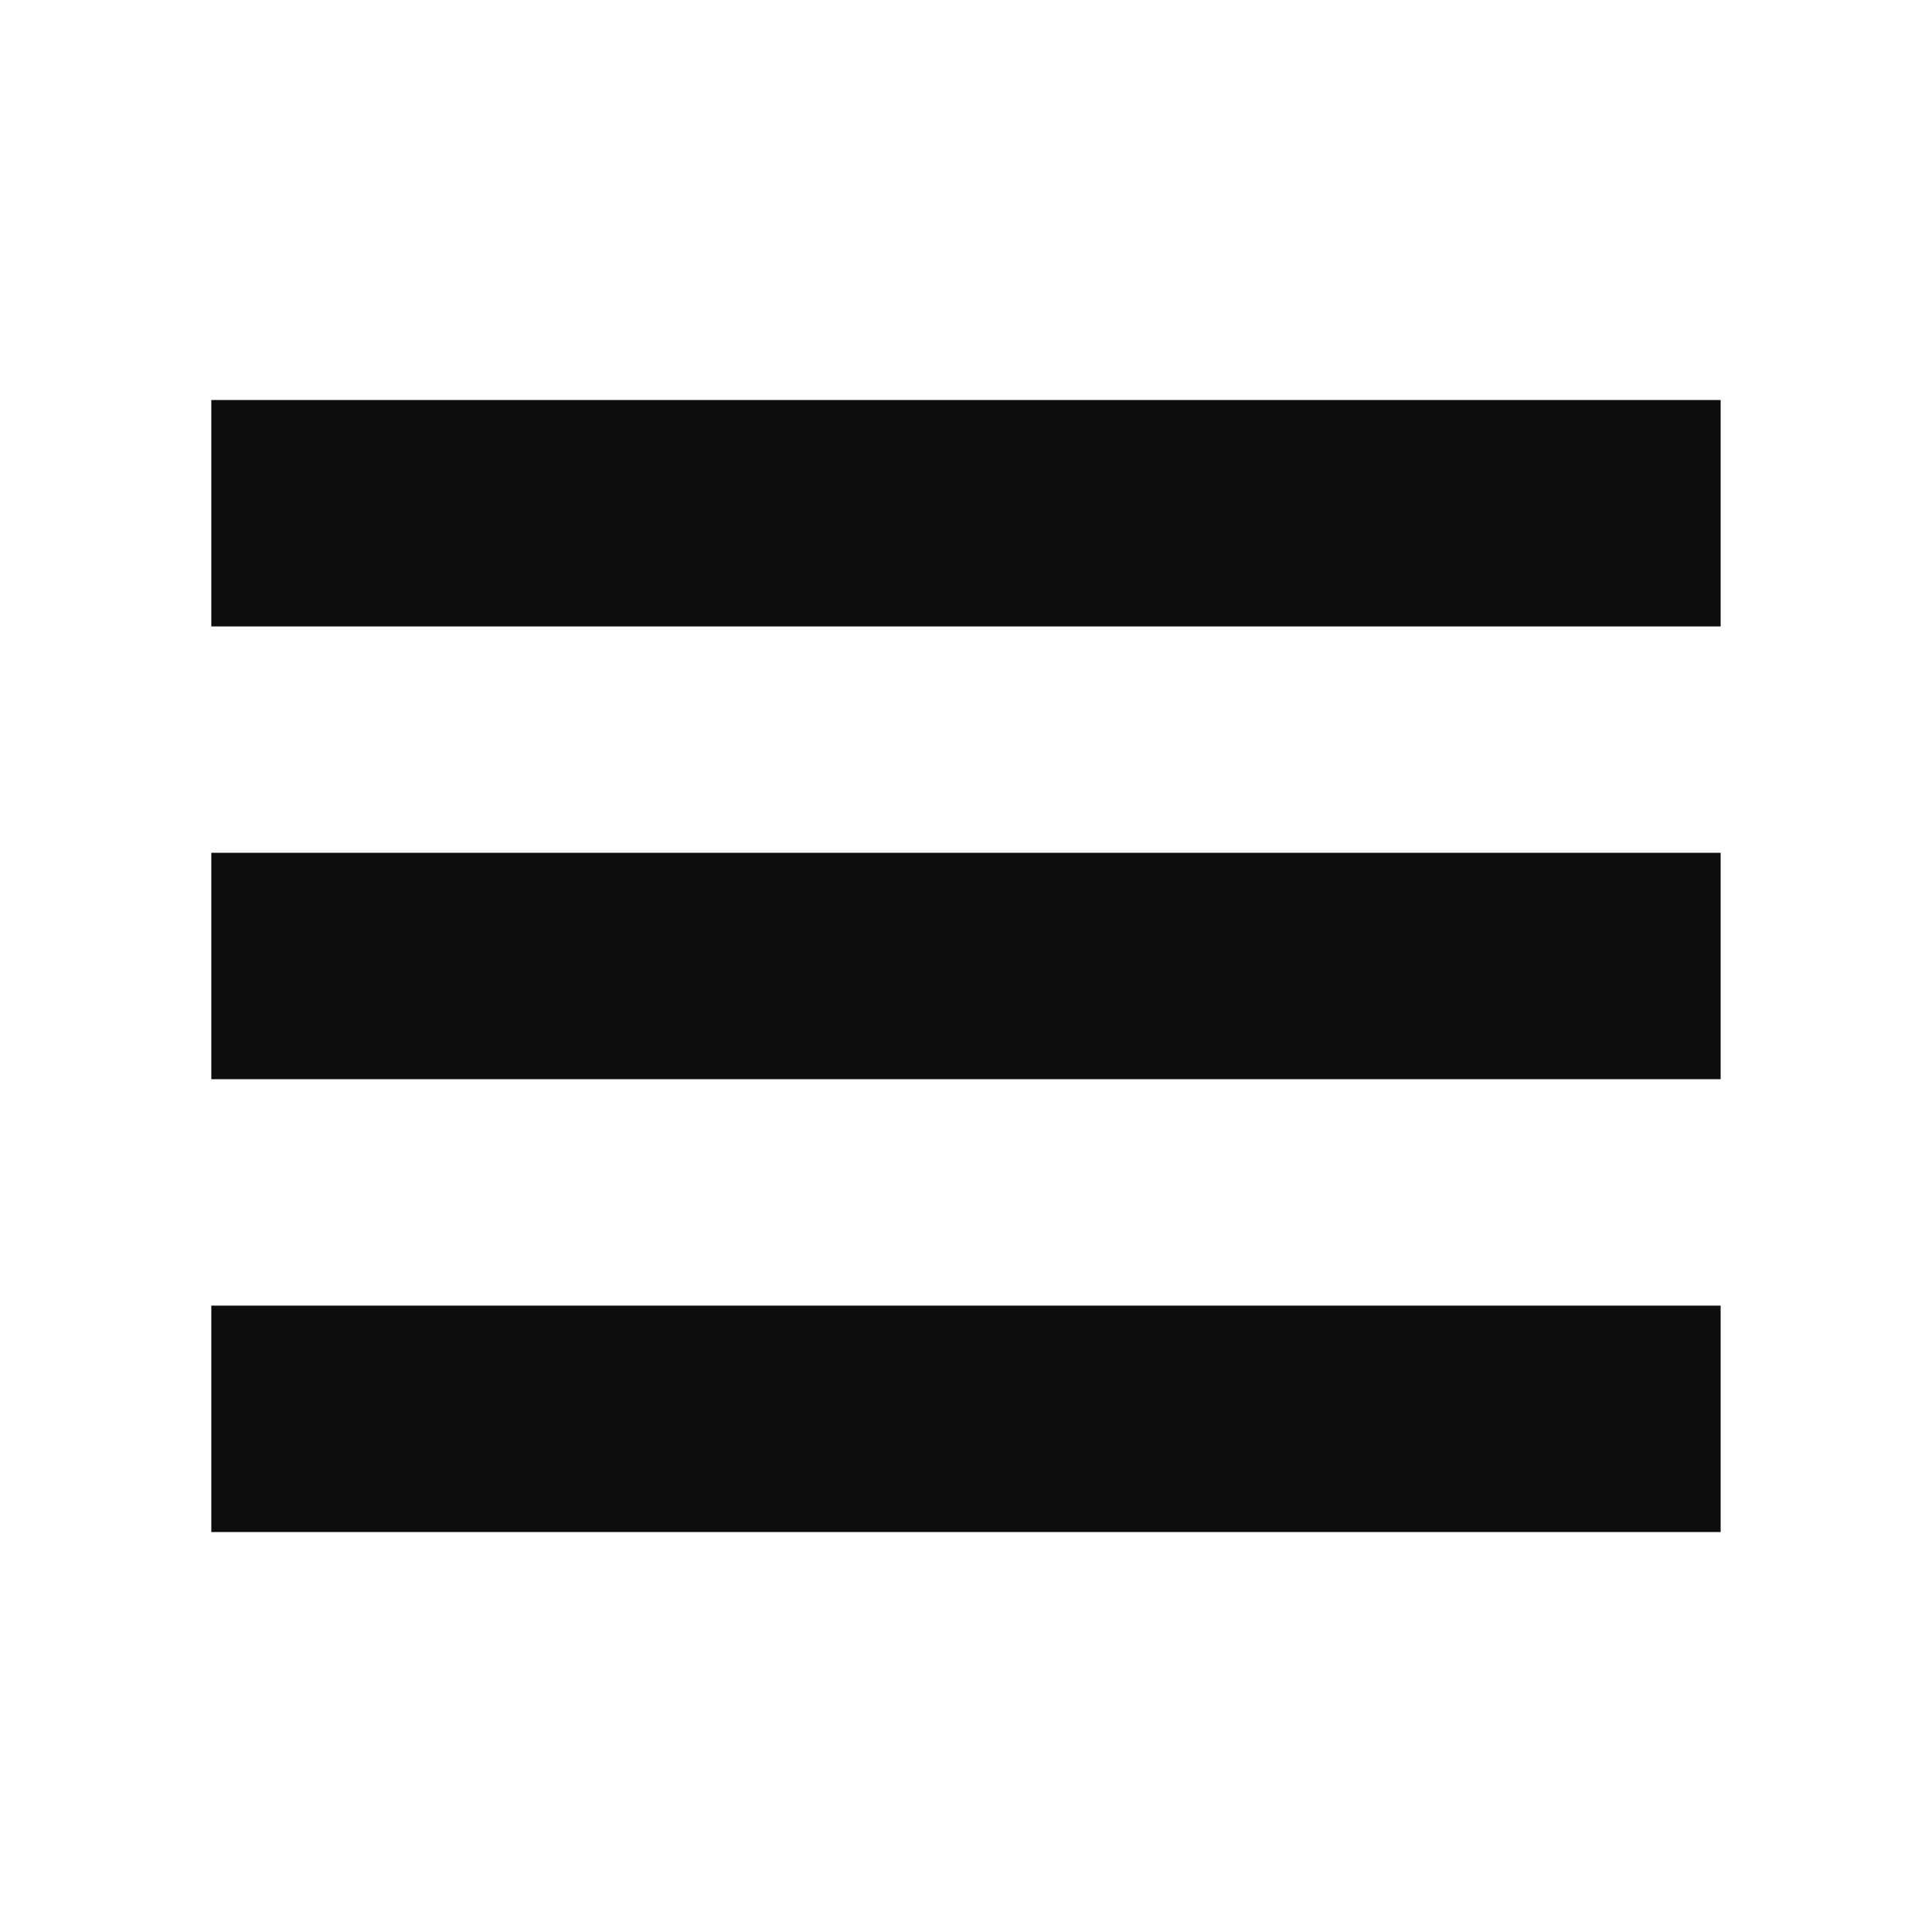
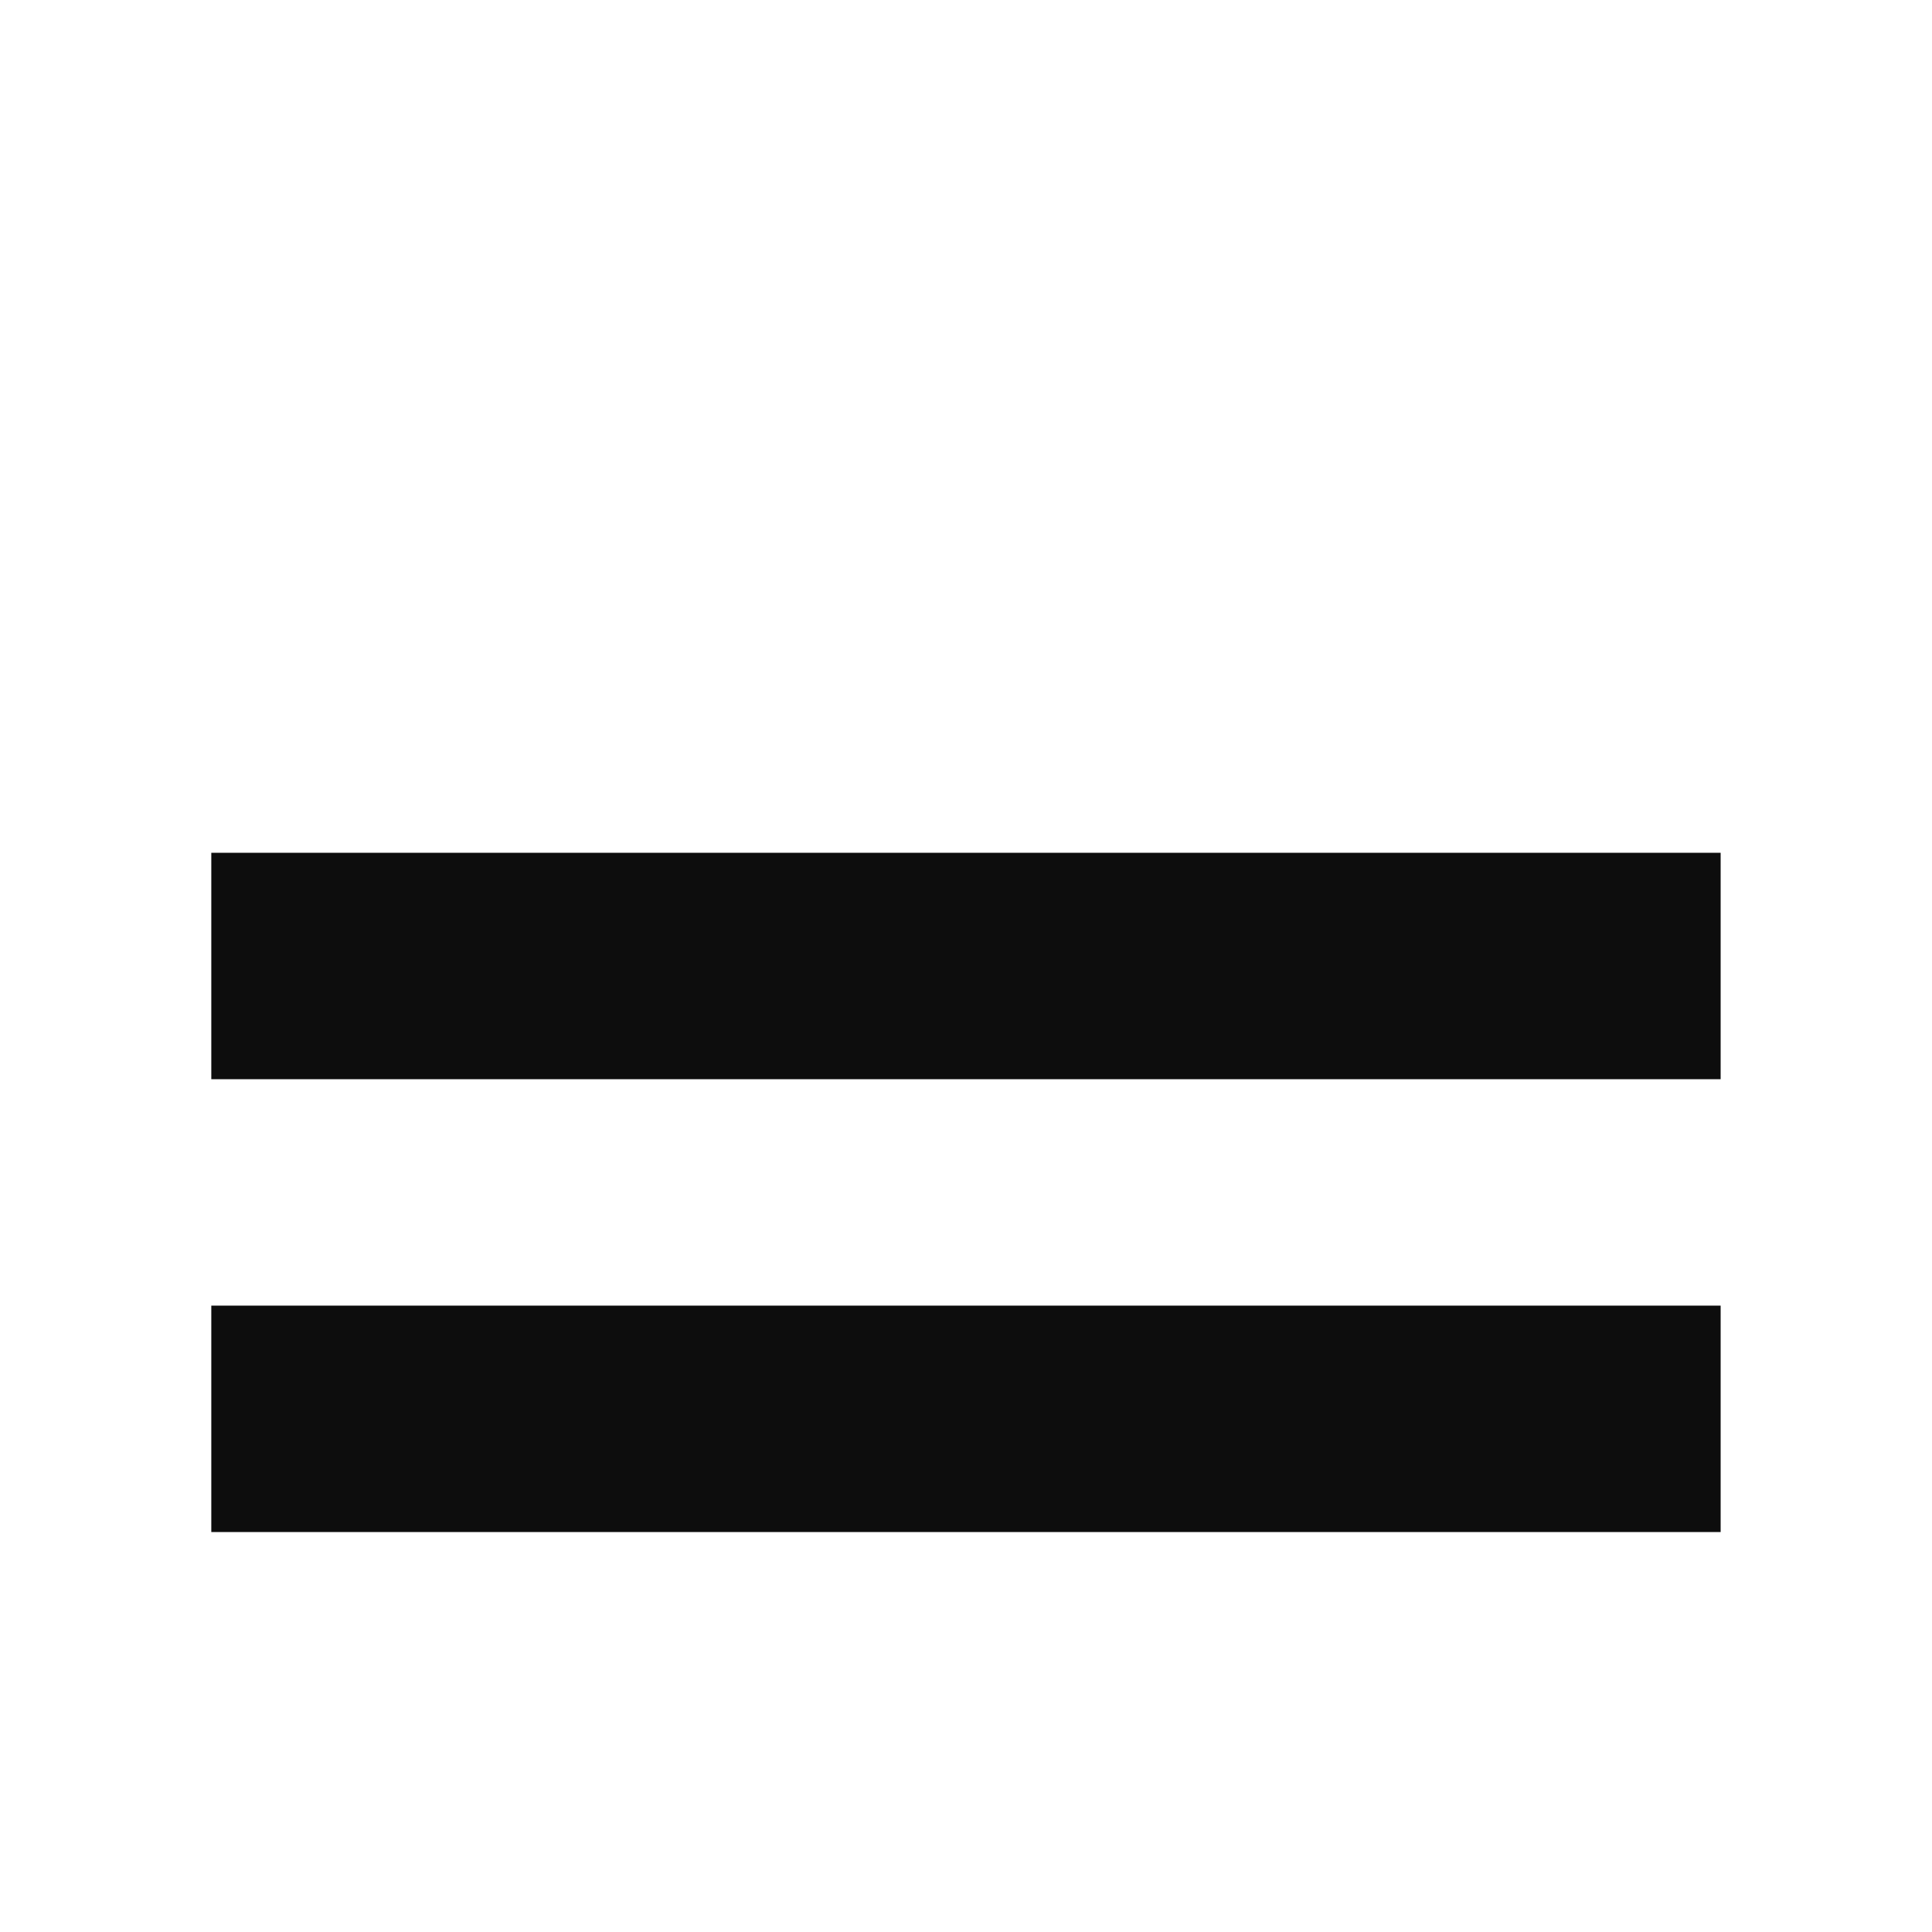
<svg xmlns="http://www.w3.org/2000/svg" xmlns:ns1="http://www.inkscape.org/namespaces/inkscape" xmlns:ns2="http://sodipodi.sourceforge.net/DTD/sodipodi-0.dtd" width="128" height="128" viewBox="0 0 33.867 33.867" version="1.1" id="svg823" ns1:version="0.92.4 (5da689c313, 2019-01-14)" ns2:docname="nav-button.svg">
  <defs id="defs817" />
  <ns2:namedview id="base" pagecolor="#111111" bordercolor="#666666" borderopacity="1.0" ns1:pageopacity="0.0" ns1:pageshadow="2" ns1:zoom="3.959798" ns1:cx="47.719349" ns1:cy="86.075938" ns1:document-units="mm" ns1:current-layer="layer1" showgrid="false" ns1:window-width="2560" ns1:window-height="1361" ns1:window-x="2391" ns1:window-y="-9" ns1:window-maximized="1" units="px" />
  <g ns1:label="Layer 1" ns1:groupmode="layer" id="layer1" transform="translate(0,-263.133)">
    <rect style="fill:#0d0d0d;fill-opacity:1;stroke:#000000;stroke-width:0;stroke-linejoin:round;stroke-miterlimit:4;stroke-dasharray:none;stroke-opacity:1" id="rect1432-6" width="26.458" height="3.969" x="3.704" y="278.082" />
-     <rect style="fill:#0d0d0d;fill-opacity:1;stroke:#000000;stroke-width:0;stroke-linejoin:round;stroke-miterlimit:4;stroke-dasharray:none;stroke-opacity:1" id="rect1432-6-5" width="26.458" height="3.969" x="3.704" y="270.145" />
    <rect style="fill:#0d0d0d;fill-opacity:1;stroke:#000000;stroke-width:0;stroke-linejoin:round;stroke-miterlimit:4;stroke-dasharray:none;stroke-opacity:1" id="rect1432-6-59" width="26.458" height="3.969" x="3.704" y="286.02" />
  </g>
</svg>